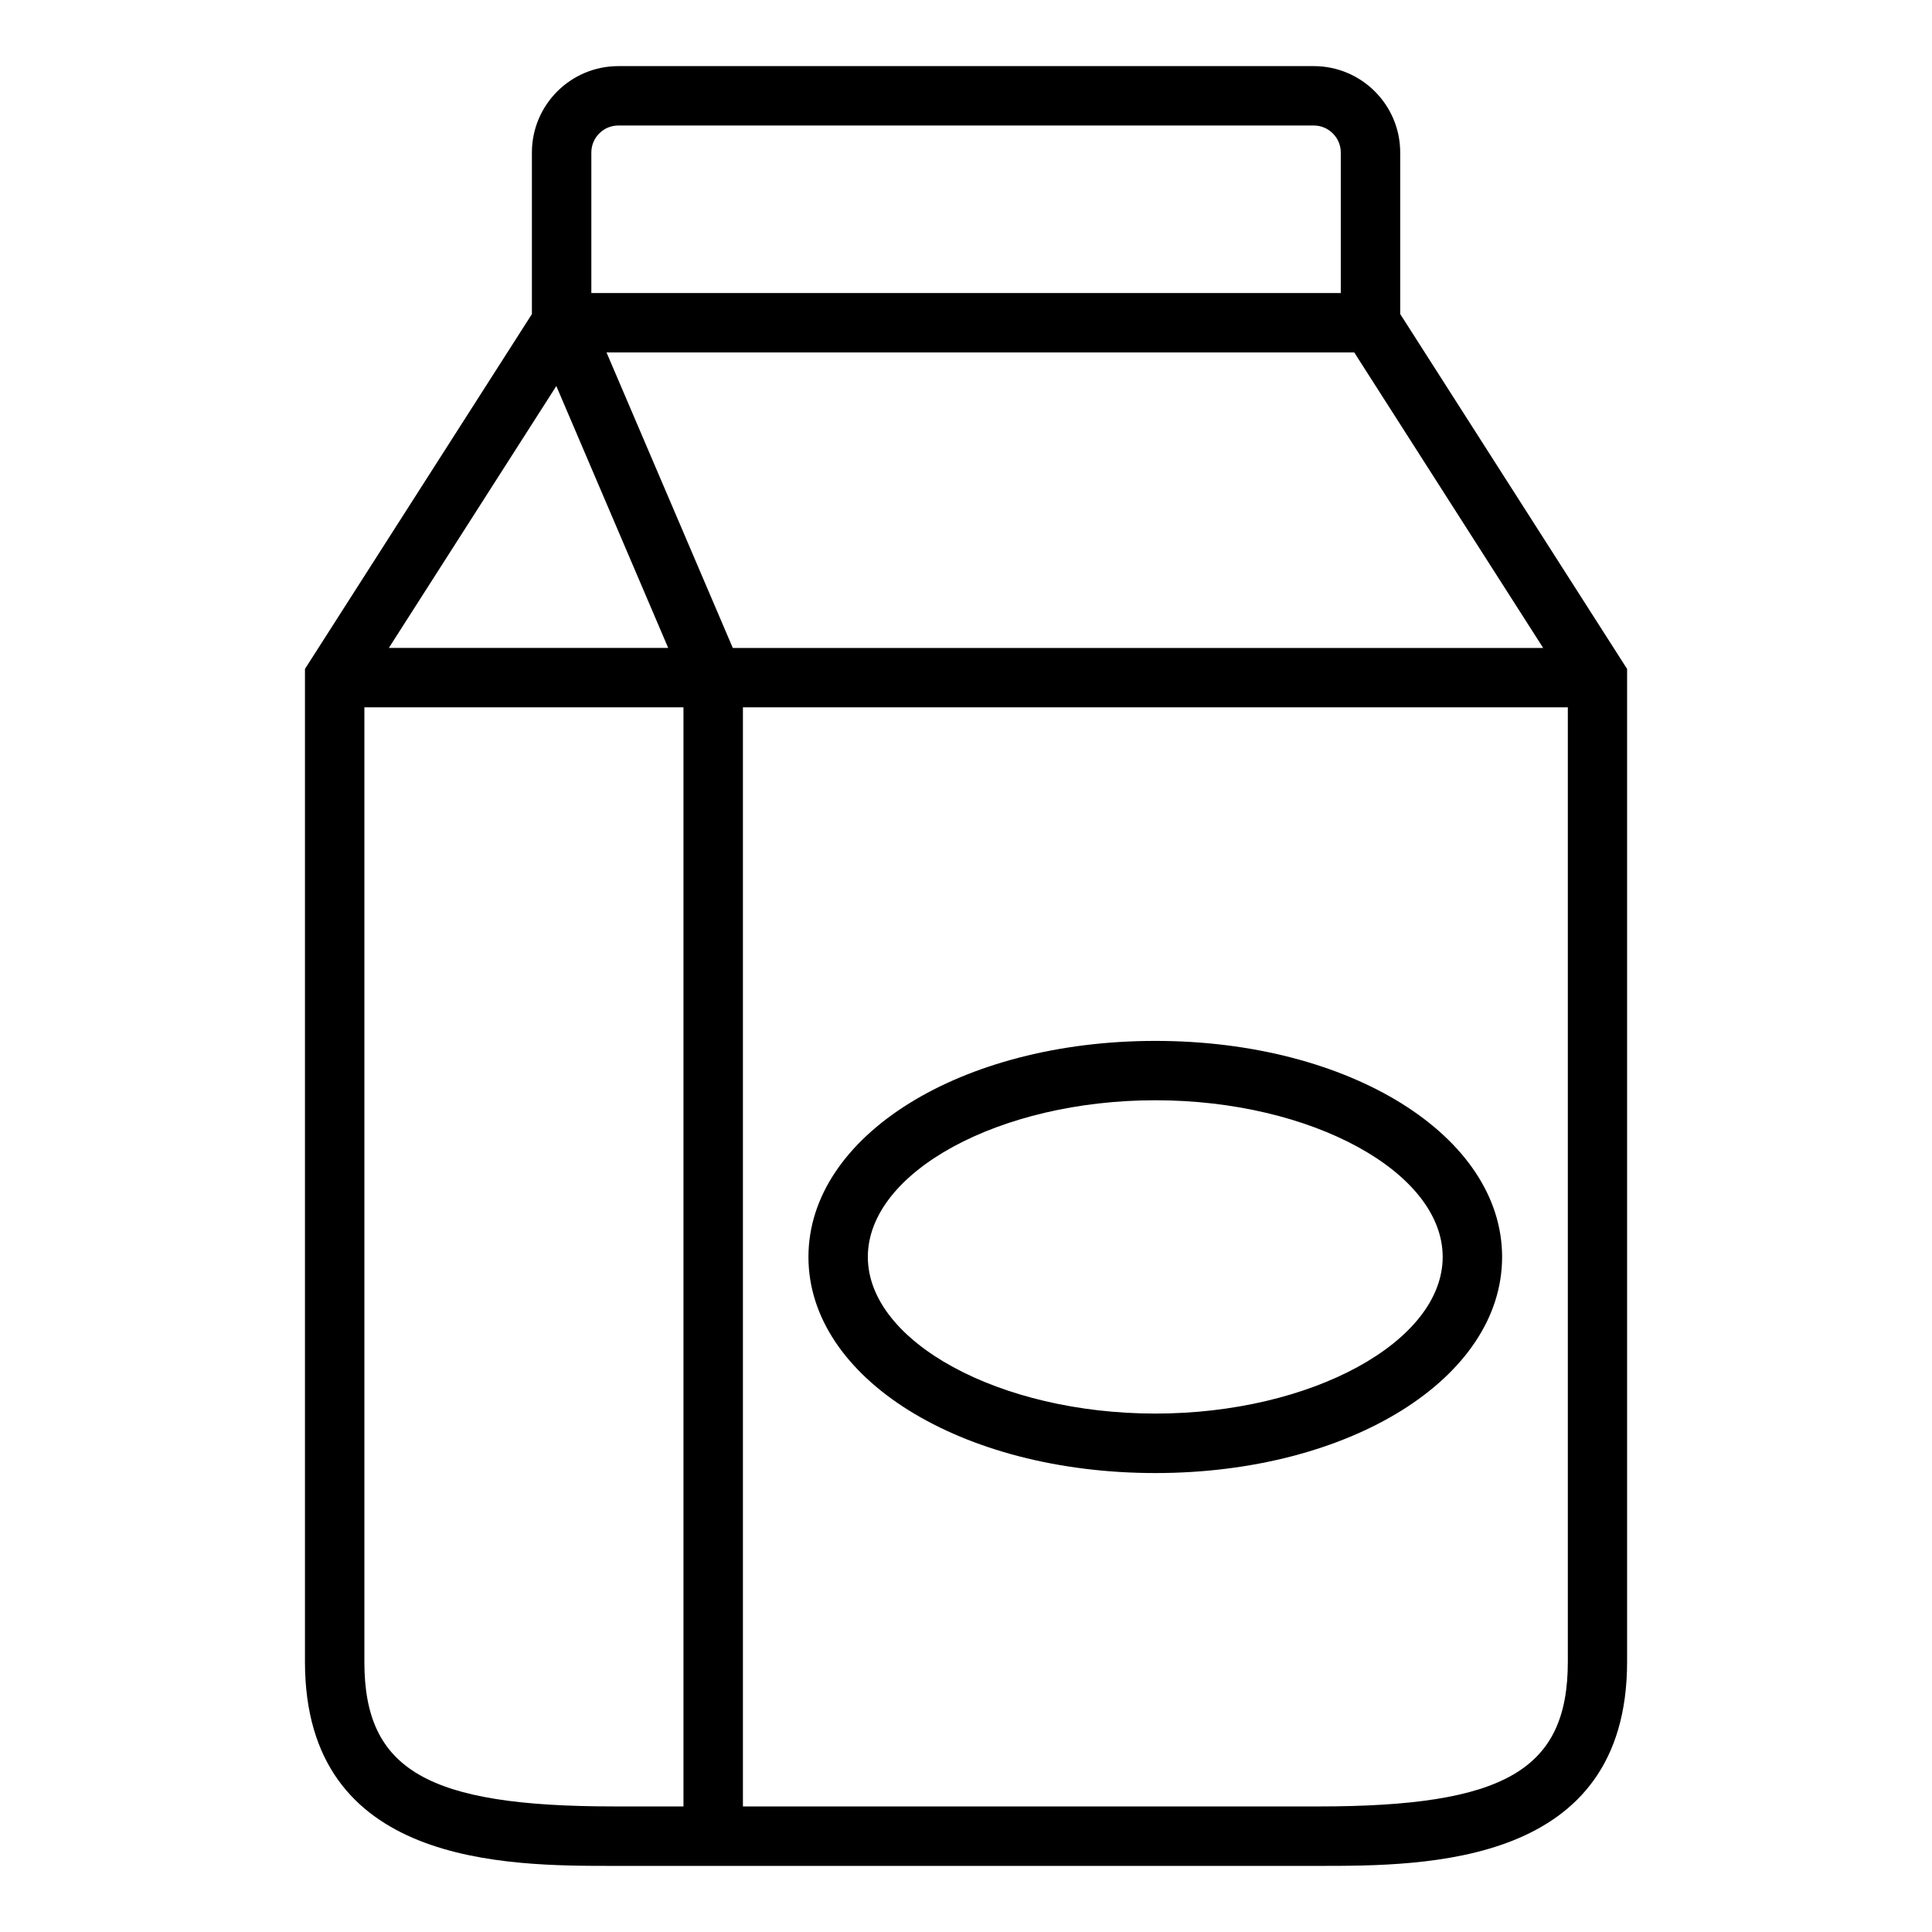
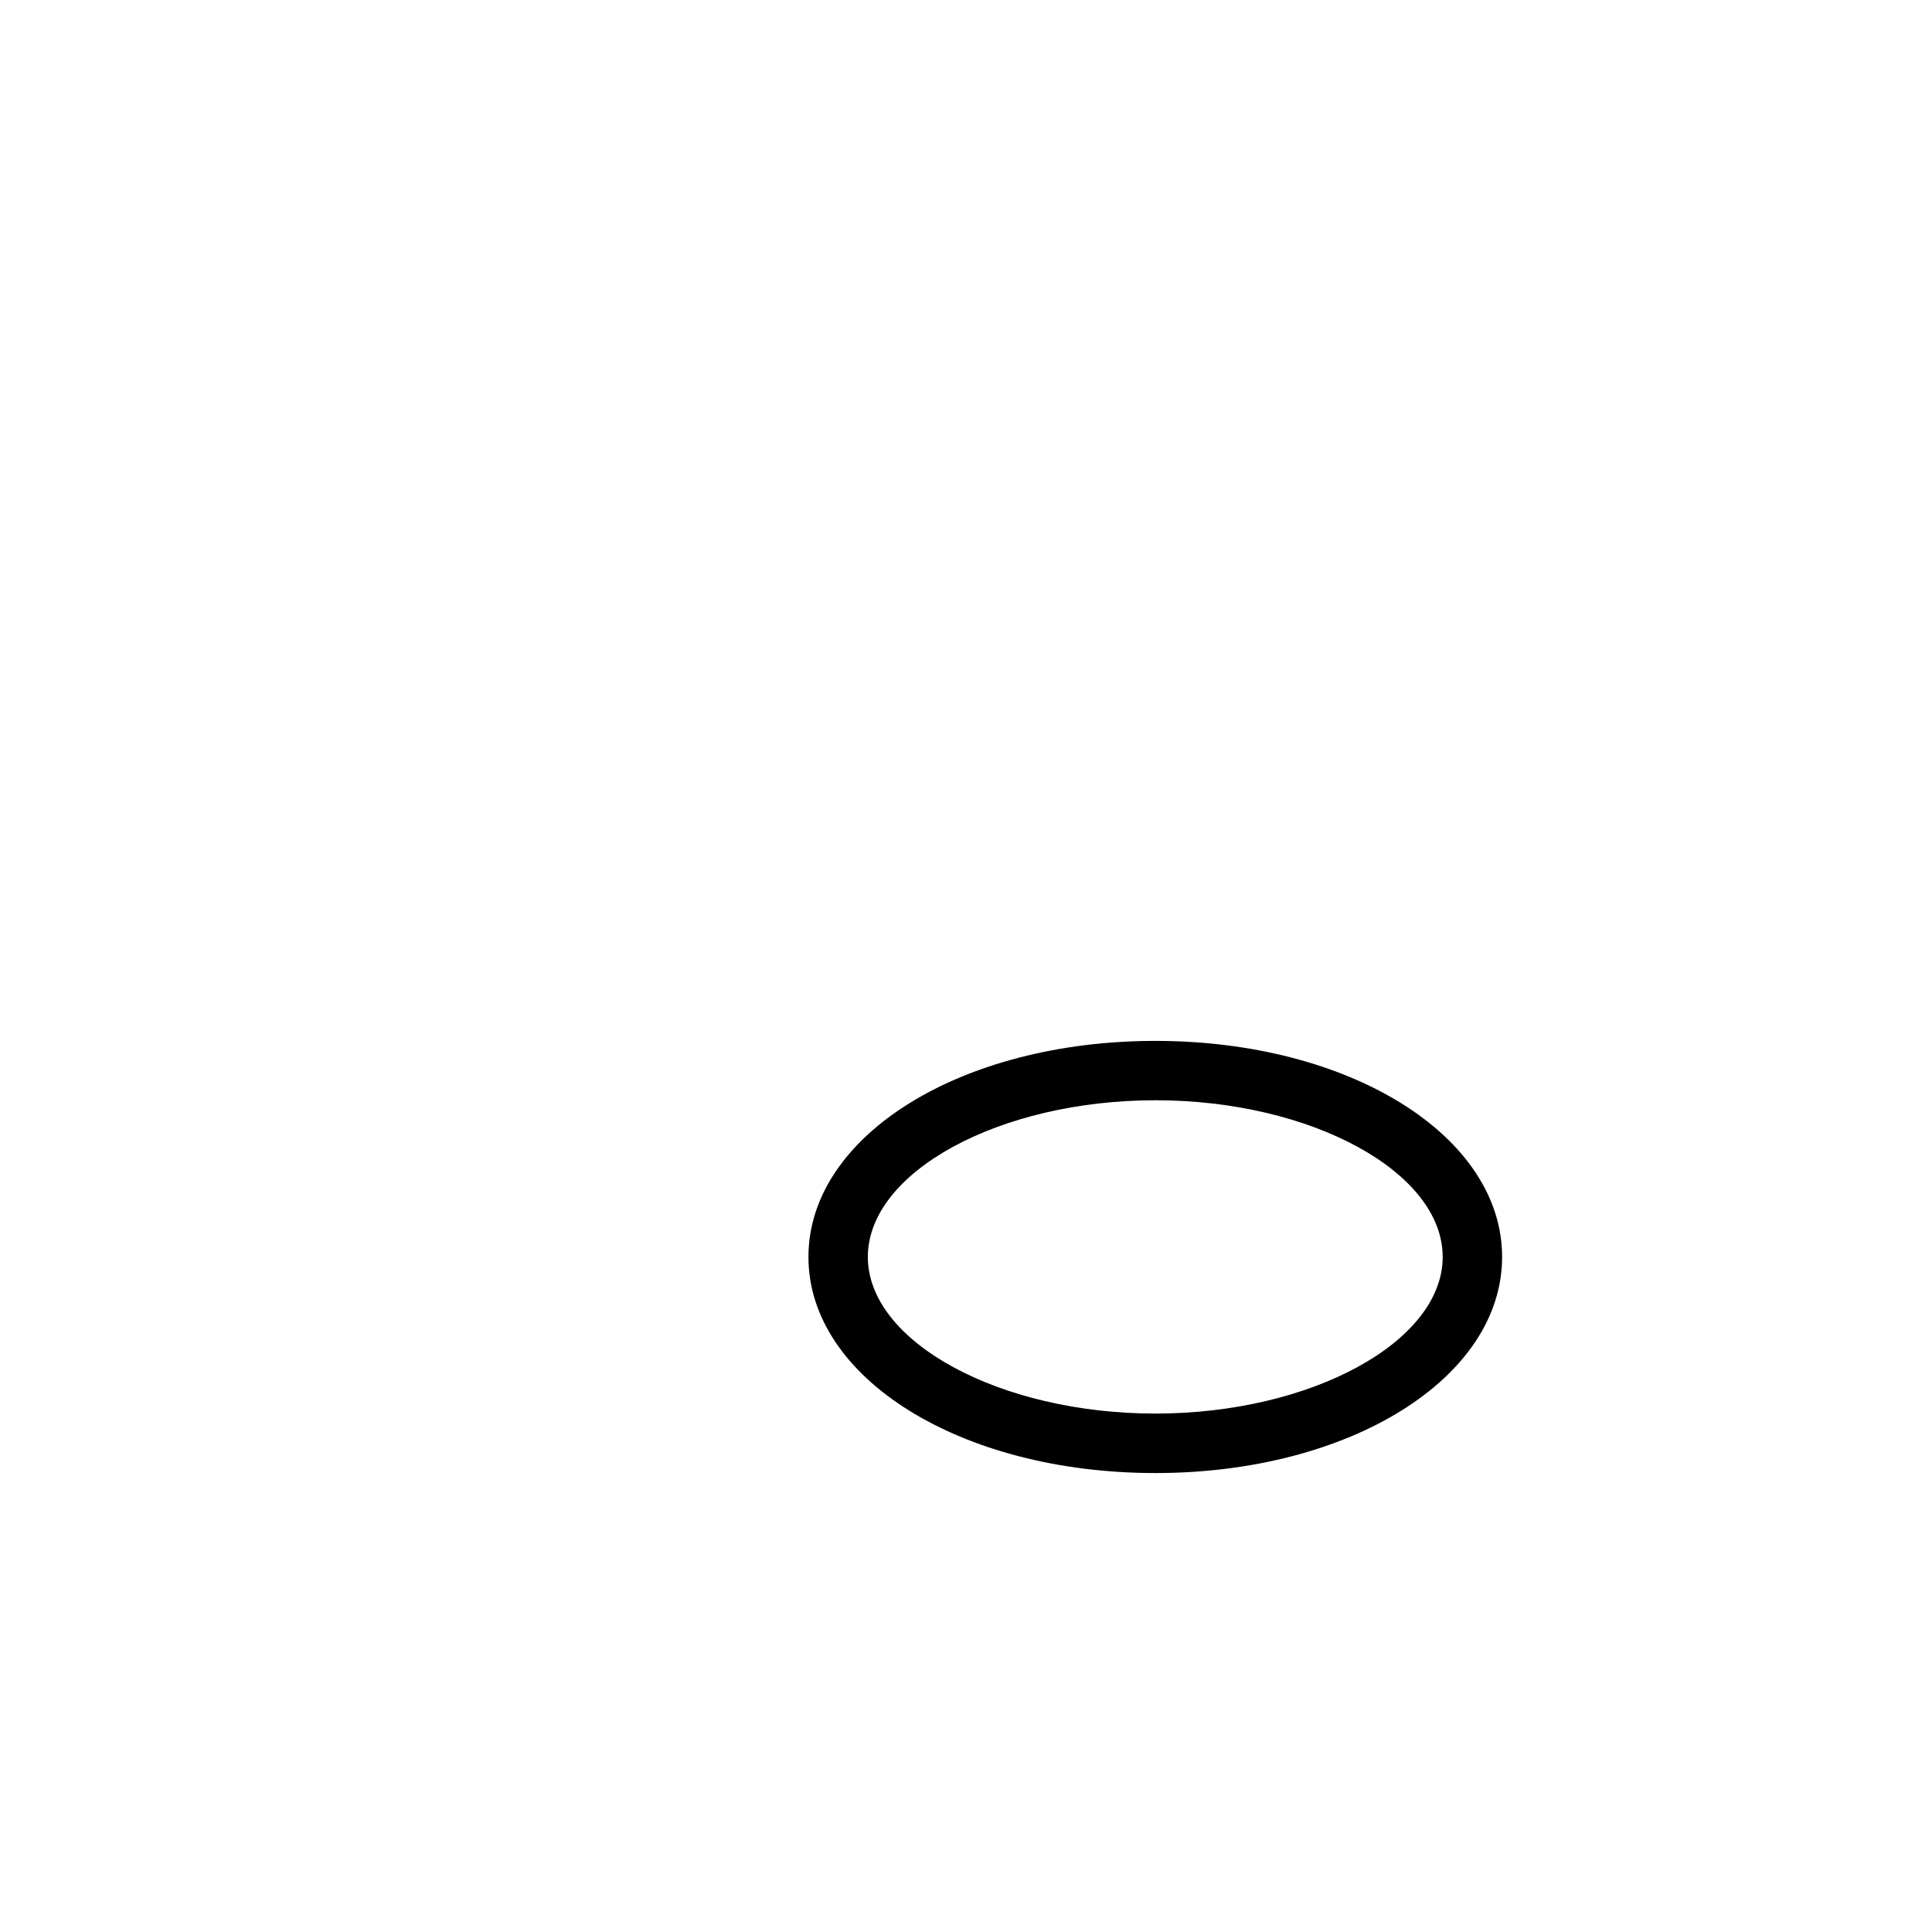
<svg xmlns="http://www.w3.org/2000/svg" fill="#000000" width="800px" height="800px" version="1.1" viewBox="144 144 512 512">
  <g>
-     <path d="m515.07 227.22v-42.793c0-12.641-10.266-22.906-22.906-22.906h-184.3c-12.641 0-22.906 10.266-22.906 22.906v42.809l-60.141 94.039v263.14c0 54.066 53.199 54.066 81.789 54.066h186.8c28.59 0 81.789 0 81.789-54.066v-263.14zm-223.64 19.082 29.645 69.398h-74.023zm46.762 69.398-33.457-78.293h198.16l50.066 78.312-214.77-0.004zm-30.324-138.44h184.29c3.938 0 7.164 3.211 7.164 7.164v37.234h-198.61v-37.234c0-3.949 3.199-7.164 7.164-7.164zm-67.305 407.16v-252.98h84.562v291.28h-18.516c-49.375 0-66.047-9.652-66.047-38.305zm252.86 38.305h-152.54v-291.28h218.61v252.96c-0.016 28.668-16.688 38.32-66.062 38.32z" />
    <path d="m450.19 419.85c-51.562 0-91.945 25.16-91.945 57.262 0 32.102 40.367 57.262 91.945 57.262 51.531 0 91.883-25.16 91.883-57.262 0-32.102-40.352-57.262-91.883-57.262zm0 98.762c-41.297 0-76.203-19.004-76.203-41.516 0-22.516 34.906-41.516 76.203-41.516 41.266 0 76.137 19.004 76.137 41.516 0 22.512-34.871 41.516-76.137 41.516z" />
  </g>
</svg>